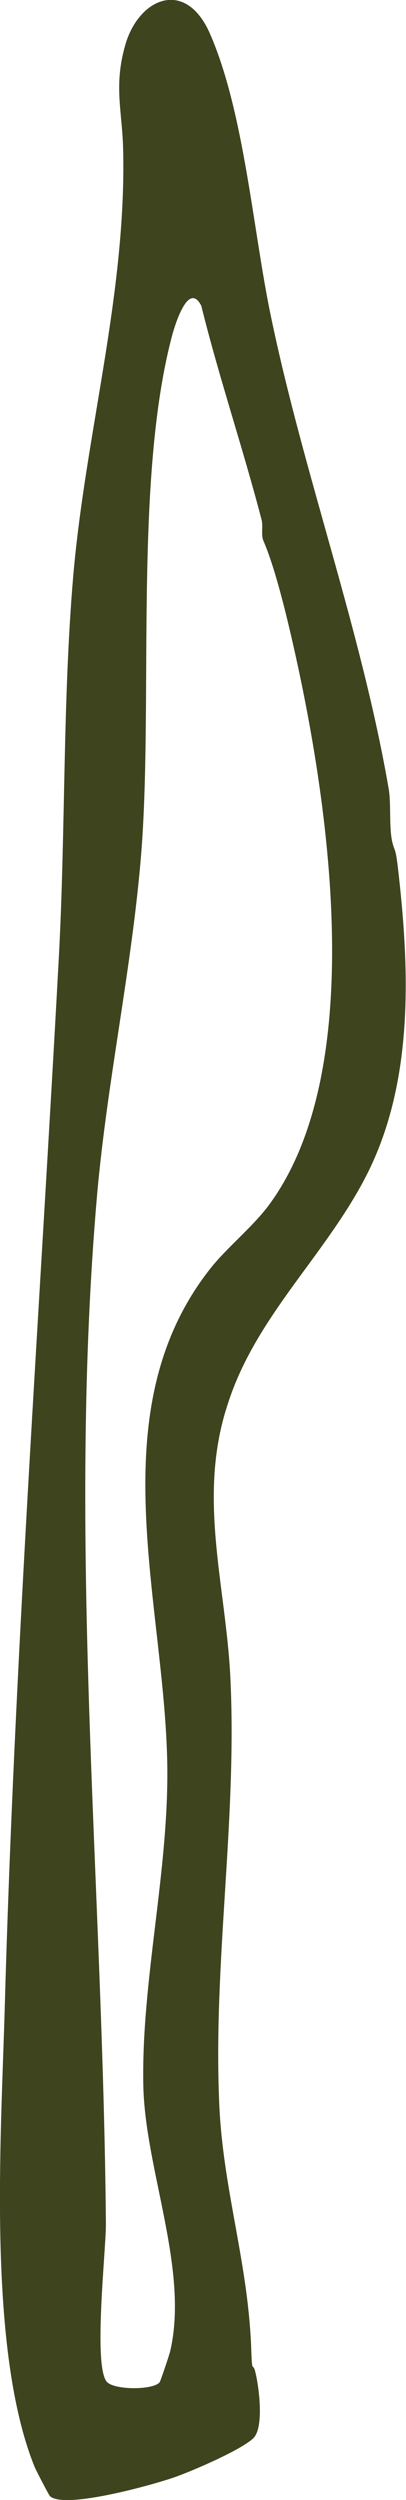
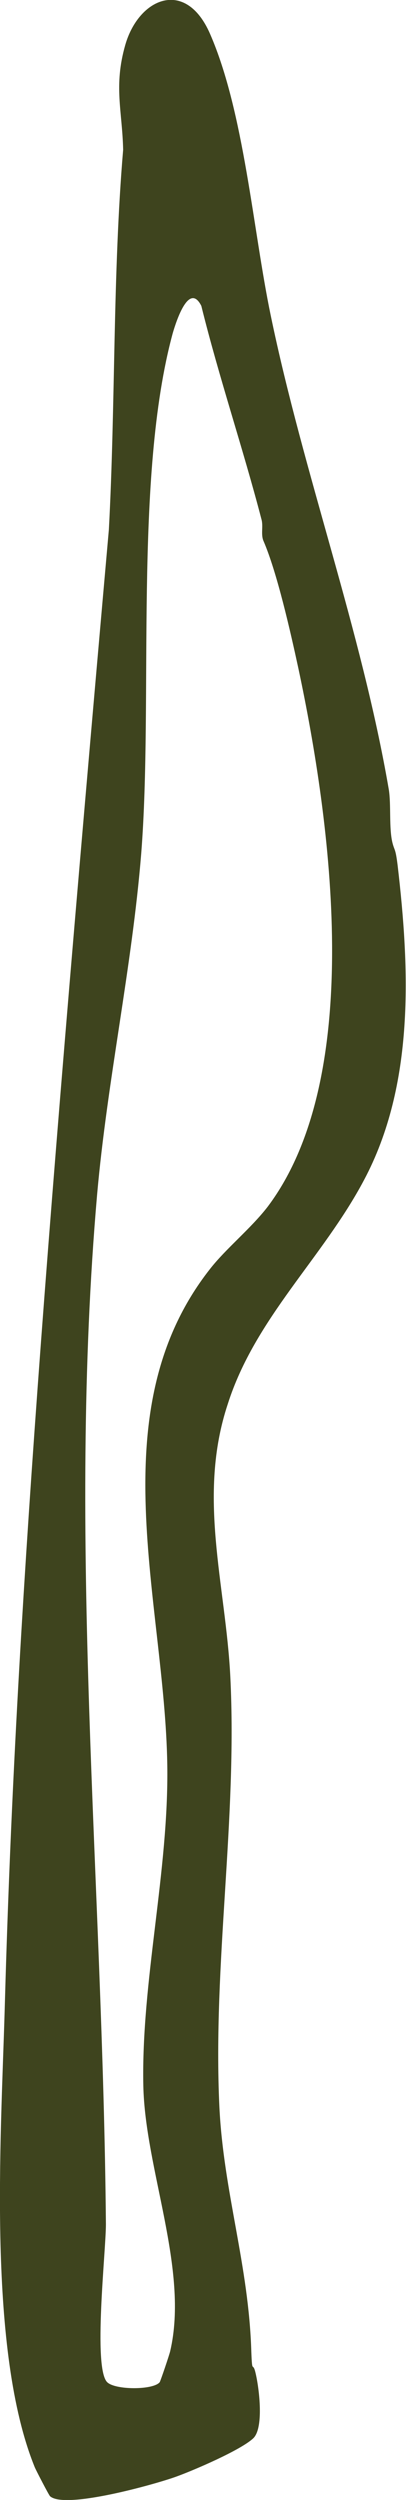
<svg xmlns="http://www.w3.org/2000/svg" version="1.1" id="Layer_1" x="0px" y="0px" viewBox="0 0 96.6 594.2" style="enable-background:new 0 0 96.6 594.2;" xml:space="preserve">
  <style type="text/css">
	.st0{fill:#3E441E;}
</style>
-   <path class="st0" d="M86.6,280.5c12.1-22.7,10.9-50.2,8-74.9c-0.5-4-0.7-3.3-1.2-5.2c-0.9-3.5-0.3-9.2-0.9-12.8  c-6.5-37.8-20.3-75-28.1-112.7C60.2,54.7,58.1,26.7,50,8.1C44.2-5.3,33-0.5,29.8,10.7c-2.8,9.8-0.7,15.7-0.5,24.9  c0.8,34.2-9,67.6-11.9,101.6c-2.5,29.5-1.8,60.5-3.4,90.3C9.5,311,3.4,394.5,1.1,478.2C0.2,508.9-3,558.8,8.3,586.5  c0.4,0.9,3.3,6.5,3.6,6.8c3.5,3.2,24.9-2.8,29.9-4.6c4.2-1.5,15.6-6.4,18.5-9.2c2.6-2.6,1.3-12.5,0.4-15.9c-0.6-2.2-0.7,0.7-0.9-4.6  c-0.6-20.6-6.6-37.9-7.6-58.2c-1.6-34.1,4.3-68.3,2.6-102.3c-1.1-21.9-7.9-42.8-0.6-64.8C60.7,313.3,76.8,299,86.6,280.5L86.6,280.5  z M49.9,301.7c-26.5,33.8-10.7,79-10.1,117.7c0.4,25.3-6.2,51.4-5.7,76.3c0.4,19.9,10.9,43.7,6.4,63.1c-0.2,0.9-2.3,7.1-2.5,7.4  c-1.5,1.9-10.6,1.9-12.5,0c-3.4-3.4-0.3-31.1-0.3-37.5c-0.7-81.8-9.2-162.9-2.1-244.7c2.4-27.1,8.3-54,10.5-81.1  c2.9-36.8-1.8-89.5,7.5-123.7c0.9-3.1,3.9-12.2,6.8-6.5c4.2,17,9.9,33.8,14.3,50.7c0.5,1.7-0.2,3.6,0.5,5.2  c3.2,7.4,6.4,21.5,8.3,30.3c7.7,36.1,16.1,96.8-7.3,127.9C59.7,292,53.7,296.8,49.9,301.7L49.9,301.7z" />
+   <path class="st0" d="M86.6,280.5c12.1-22.7,10.9-50.2,8-74.9c-0.5-4-0.7-3.3-1.2-5.2c-0.9-3.5-0.3-9.2-0.9-12.8  c-6.5-37.8-20.3-75-28.1-112.7C60.2,54.7,58.1,26.7,50,8.1C44.2-5.3,33-0.5,29.8,10.7c-2.8,9.8-0.7,15.7-0.5,24.9  c-2.5,29.5-1.8,60.5-3.4,90.3C9.5,311,3.4,394.5,1.1,478.2C0.2,508.9-3,558.8,8.3,586.5  c0.4,0.9,3.3,6.5,3.6,6.8c3.5,3.2,24.9-2.8,29.9-4.6c4.2-1.5,15.6-6.4,18.5-9.2c2.6-2.6,1.3-12.5,0.4-15.9c-0.6-2.2-0.7,0.7-0.9-4.6  c-0.6-20.6-6.6-37.9-7.6-58.2c-1.6-34.1,4.3-68.3,2.6-102.3c-1.1-21.9-7.9-42.8-0.6-64.8C60.7,313.3,76.8,299,86.6,280.5L86.6,280.5  z M49.9,301.7c-26.5,33.8-10.7,79-10.1,117.7c0.4,25.3-6.2,51.4-5.7,76.3c0.4,19.9,10.9,43.7,6.4,63.1c-0.2,0.9-2.3,7.1-2.5,7.4  c-1.5,1.9-10.6,1.9-12.5,0c-3.4-3.4-0.3-31.1-0.3-37.5c-0.7-81.8-9.2-162.9-2.1-244.7c2.4-27.1,8.3-54,10.5-81.1  c2.9-36.8-1.8-89.5,7.5-123.7c0.9-3.1,3.9-12.2,6.8-6.5c4.2,17,9.9,33.8,14.3,50.7c0.5,1.7-0.2,3.6,0.5,5.2  c3.2,7.4,6.4,21.5,8.3,30.3c7.7,36.1,16.1,96.8-7.3,127.9C59.7,292,53.7,296.8,49.9,301.7L49.9,301.7z" />
</svg>